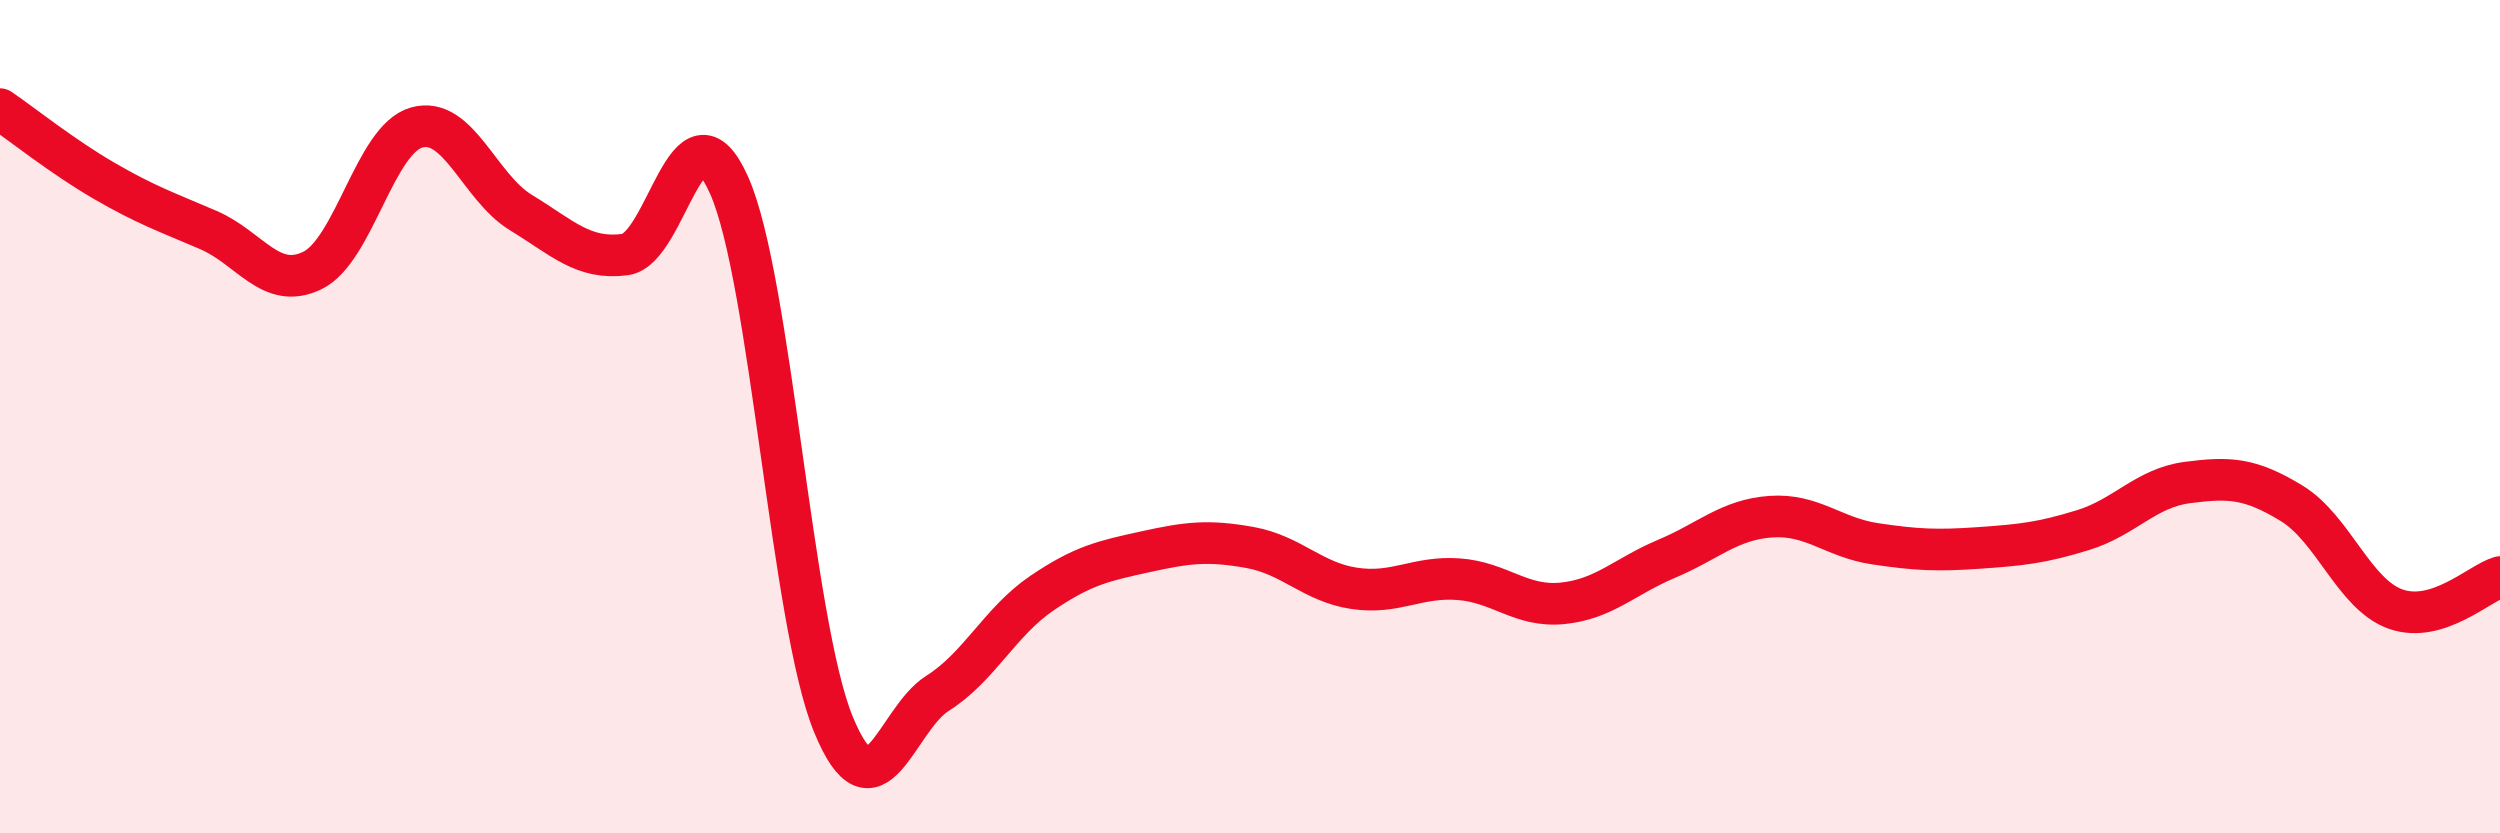
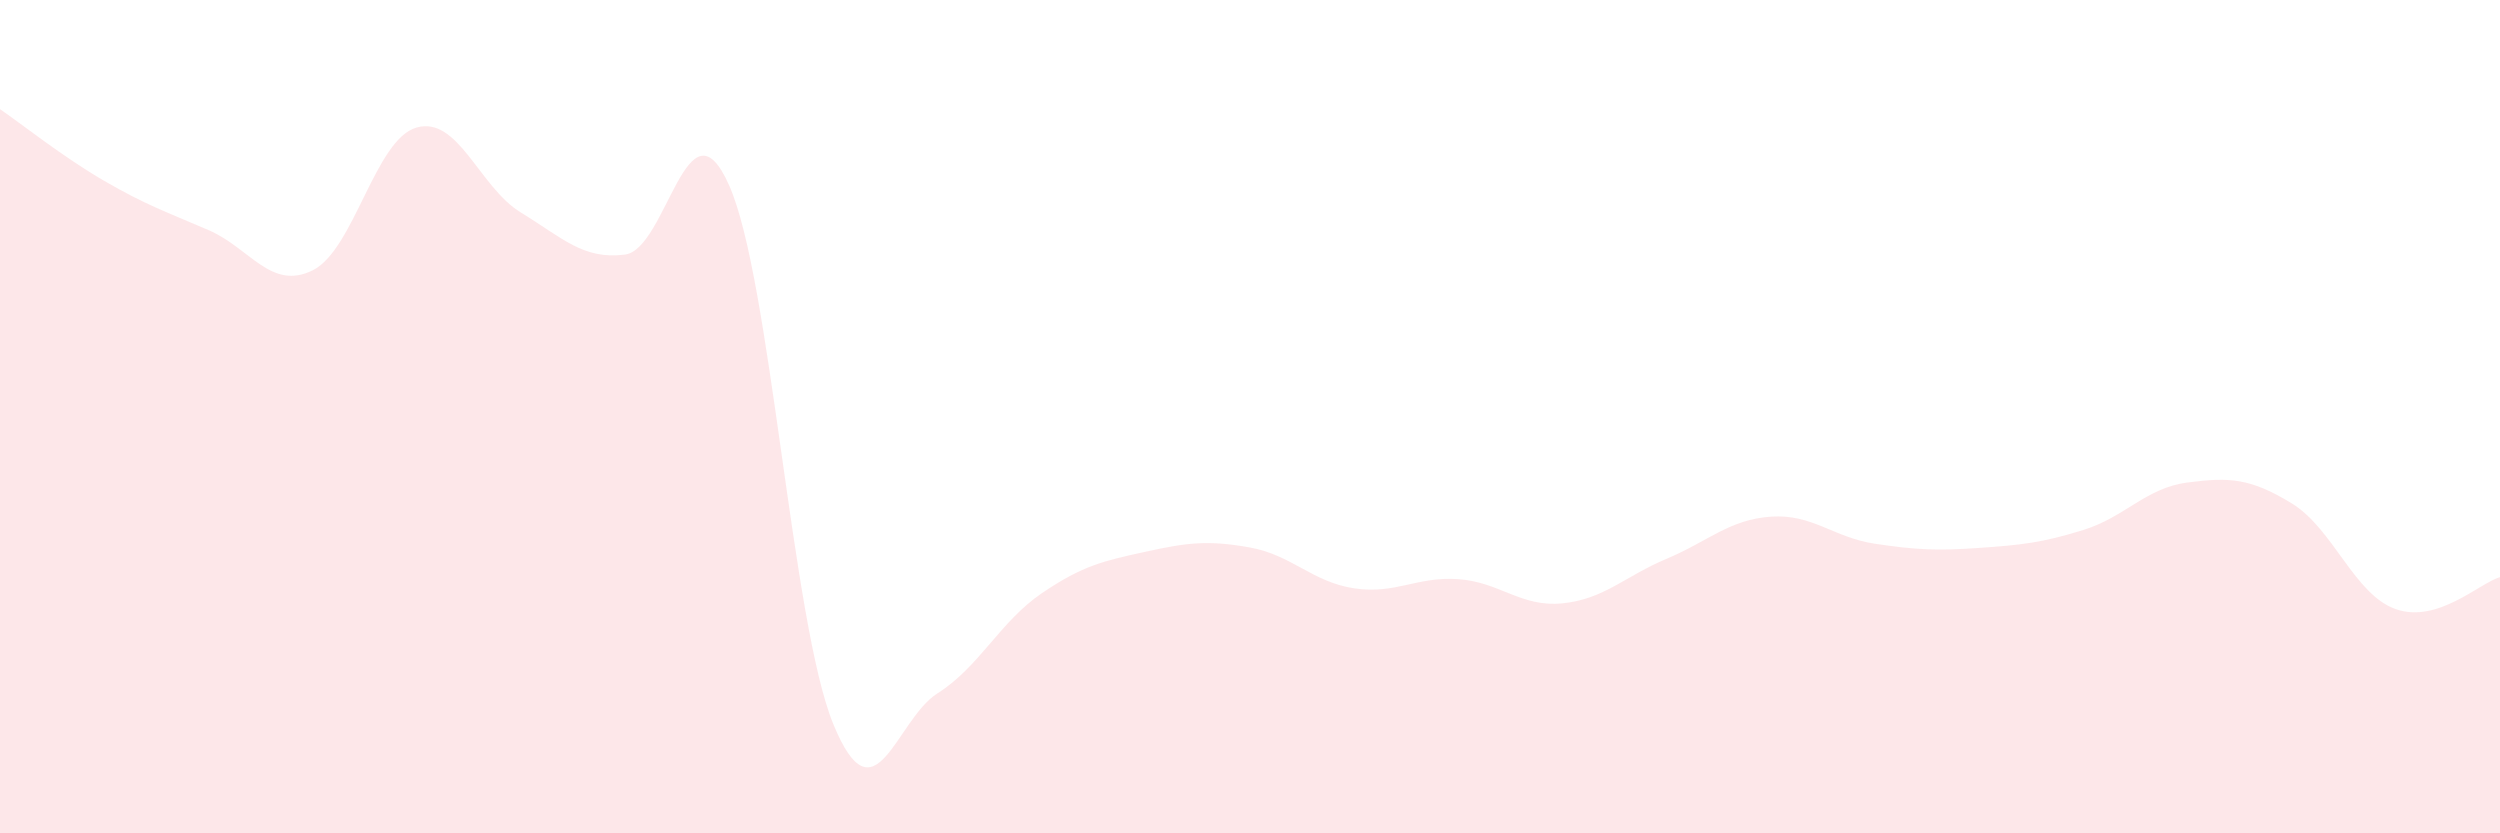
<svg xmlns="http://www.w3.org/2000/svg" width="60" height="20" viewBox="0 0 60 20">
  <path d="M 0,2.62 C 0.5,2.96 1.5,3.76 2.5,4.34 C 3.5,4.92 4,5.09 5,5.52 C 6,5.95 6.5,6.98 7.5,6.49 C 8.5,6 9,3.34 10,3.06 C 11,2.78 11.5,4.49 12.5,5.1 C 13.5,5.71 14,6.24 15,6.11 C 16,5.98 16.5,2.2 17.5,4.45 C 18.5,6.7 19,14.94 20,17.38 C 21,19.82 21.5,17.27 22.5,16.64 C 23.5,16.01 24,14.92 25,14.24 C 26,13.56 26.5,13.46 27.5,13.24 C 28.5,13.02 29,12.96 30,13.14 C 31,13.32 31.5,13.97 32.5,14.12 C 33.5,14.27 34,13.83 35,13.9 C 36,13.97 36.5,14.58 37.5,14.48 C 38.5,14.38 39,13.83 40,13.41 C 41,12.99 41.5,12.47 42.5,12.4 C 43.5,12.33 44,12.9 45,13.05 C 46,13.2 46.5,13.22 47.5,13.15 C 48.5,13.08 49,13.03 50,12.72 C 51,12.41 51.5,11.71 52.5,11.58 C 53.5,11.45 54,11.47 55,12.08 C 56,12.69 56.5,14.27 57.5,14.62 C 58.5,14.97 59.5,14 60,13.85L60 20L0 20Z" fill="#EB0A25" opacity="0.1" stroke-linecap="round" stroke-linejoin="round" />
-   <path d="M 0,2.62 C 0.5,2.96 1.5,3.76 2.5,4.34 C 3.5,4.92 4,5.09 5,5.52 C 6,5.95 6.5,6.98 7.5,6.49 C 8.5,6 9,3.34 10,3.06 C 11,2.78 11.5,4.49 12.5,5.1 C 13.5,5.71 14,6.24 15,6.11 C 16,5.98 16.5,2.2 17.5,4.45 C 18.5,6.7 19,14.94 20,17.38 C 21,19.82 21.5,17.27 22.5,16.64 C 23.5,16.01 24,14.92 25,14.24 C 26,13.56 26.5,13.46 27.5,13.24 C 28.5,13.02 29,12.96 30,13.14 C 31,13.32 31.5,13.97 32.5,14.12 C 33.5,14.27 34,13.83 35,13.9 C 36,13.97 36.5,14.58 37.5,14.48 C 38.5,14.38 39,13.83 40,13.41 C 41,12.99 41.5,12.47 42.5,12.4 C 43.5,12.33 44,12.9 45,13.05 C 46,13.2 46.5,13.22 47.5,13.15 C 48.5,13.08 49,13.03 50,12.72 C 51,12.41 51.5,11.71 52.5,11.58 C 53.5,11.45 54,11.47 55,12.08 C 56,12.69 56.5,14.27 57.5,14.62 C 58.5,14.97 59.5,14 60,13.85" stroke="#EB0A25" stroke-width="1" fill="none" stroke-linecap="round" stroke-linejoin="round" />
</svg>